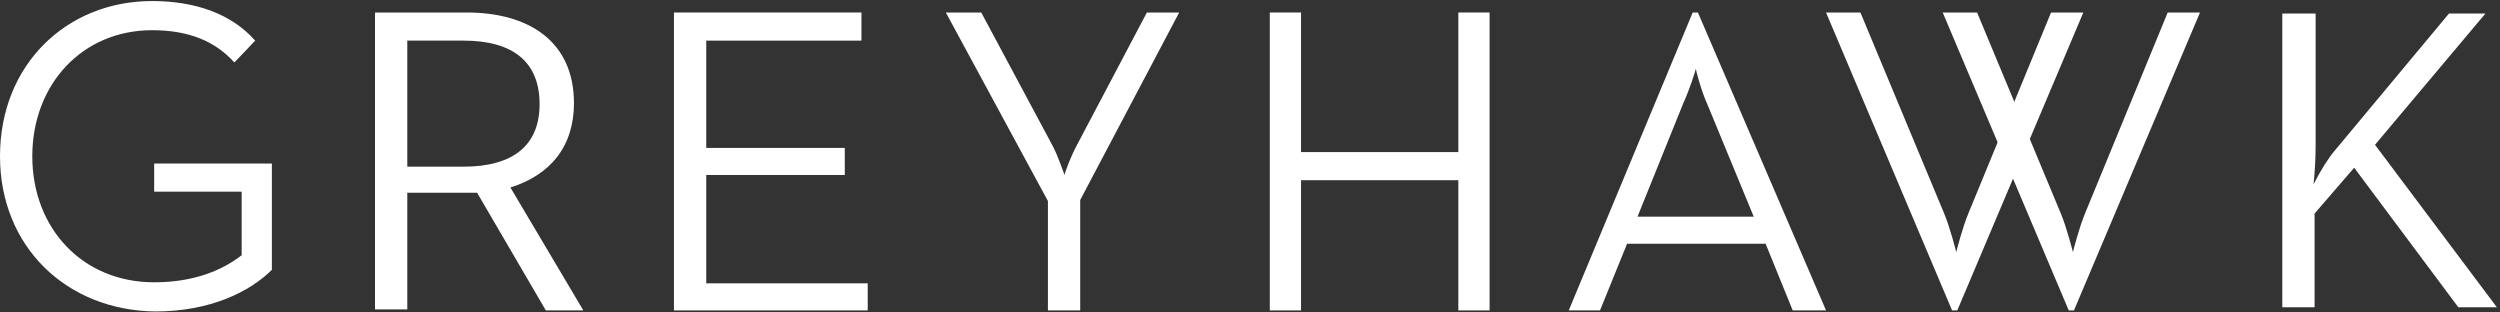
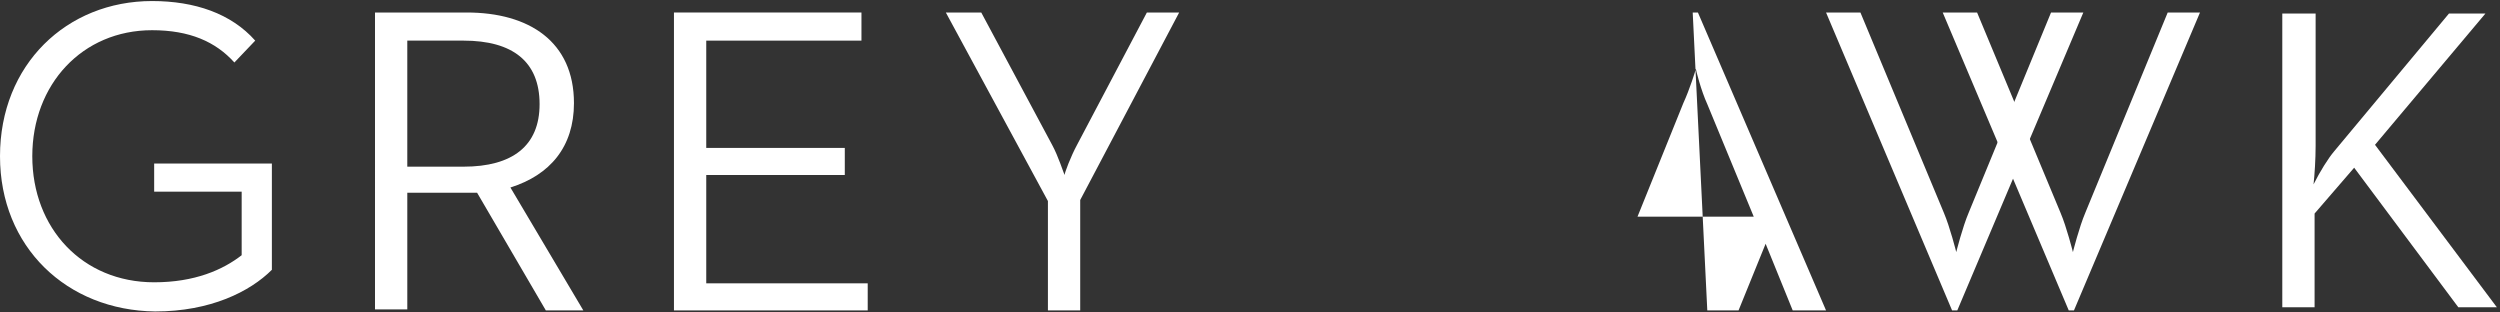
<svg xmlns="http://www.w3.org/2000/svg" version="1.1" id="logo" x="0px" y="0px" viewBox="0 0 240 30" style="enable-background:new 0 0 240 30;" xml:space="preserve" class="svgreplaced-svg" width="240" height="30">
  <rect x="0" y="0" width="240" height="30" fill="#333333" stroke="none" />
  <path id="G" class="st2" d="M0,15C0,6.2,6.4,0.1,14.6,0.1c4.1,0,7.6,1.2,9.9,3.8l-2,2.1c-1.8-2-4.3-3.1-7.9-3.1 C7.9,2.9,3.1,8.1,3.1,15c0,6.9,4.8,12.1,11.7,12.1c3.9,0,6.6-1.2,8.4-2.6v-6.1h-8.4v-2.7h11.3v10.2c-2.1,2.1-5.9,4-11.2,4 C6.4,29.8,0,23.7,0,15" fill="#FFFFFF" />
  <path id="R" class="st1" d="M44.5,16c4.7,0,7.3-2,7.3-6c0-4.1-2.6-6.1-7.3-6.1h-5.4V16H44.5z M36.1,1.2h8.7c6,0,10.3,2.8,10.3,8.7 c0,4.2-2.3,6.9-6.1,8.1l7,11.8h-3.6l-6.6-11.3c-0.4,0-0.9,0-1.4,0h-5.3v11.2h-3.1V1.2z" fill="#FFFFFF" />
  <polygon id="E" class="st1" points="64.7,1.2 82.7,1.2 82.7,3.9 67.8,3.9 67.8,14.2 81.1,14.2 81.1,16.8 67.8,16.8 67.8,27.2 83.3,27.2 83.3,29.8 64.7,29.8 " fill="#FFFFFF" />
  <path id="Y" class="st1" d="M100.6,19.3L90.8,1.2h3.4l6.8,12.7c0.6,1.1,1.1,2.7,1.2,2.9c0-0.2,0.6-1.8,1.2-2.9l6.7-12.7h3.1l-9.5,18 v10.6h-3.1V19.3z" fill="#FFFFFF" />
-   <polygon id="H" class="st1" points="121.9,1.2 124.9,1.2 124.9,14.6 140,14.6 140,1.2 143,1.2 143,29.8 140,29.8 140,17.3 124.9,17.3 124.9,29.8 121.9,29.8 " fill="#FFFFFF" />
-   <path id="A" class="st1" d="M168.4,20.9L163.9,10c-0.6-1.3-1.1-3.3-1.1-3.4c0,0.1-0.6,2-1.2,3.3l-4.4,10.9H168.4z M162.5,1.2h0.5 l12.3,28.6h-3.2l-2.6-6.4h-13.3l-2.6,6.4h-3L162.5,1.2z" fill="#FFFFFF" />
+   <path id="A" class="st1" d="M168.4,20.9L163.9,10c-0.6-1.3-1.1-3.3-1.1-3.4c0,0.1-0.6,2-1.2,3.3l-4.4,10.9H168.4z M162.5,1.2h0.5 l12.3,28.6h-3.2l-2.6-6.4l-2.6,6.4h-3L162.5,1.2z" fill="#FFFFFF" />
  <path id="W_x5F_l" class="st1" d="M175.3,1.2h3.3l8,19.2c0.6,1.4,1.2,3.8,1.2,3.8s0.6-2.4,1.2-3.8l7.9-19.2h3.1l-12.1,28.6h-0.5 L175.3,1.2z" fill="#FFFFFF" />
  <path id="W_x5F_r" class="st1" d="M186.5,1.2h3.3l8,19.2c0.6,1.4,1.2,3.8,1.2,3.8s0.6-2.4,1.2-3.8l7.9-19.2h3.1l-12.1,28.6h-0.5 L186.5,1.2z" fill="#FFFFFF" />
  <path id="K" class="st4" d="M219.2,1.3h3.1v12.7c0,1.3-0.1,2.8-0.2,3.7c0.6-1.2,1.4-2.5,2-3.2l11-13.2h3.5L228,13.9l11.7,15.6H236 L226,16.1l-3.8,4.4v9h-3.1V1.3z" fill="#FFFFFF" />
</svg>